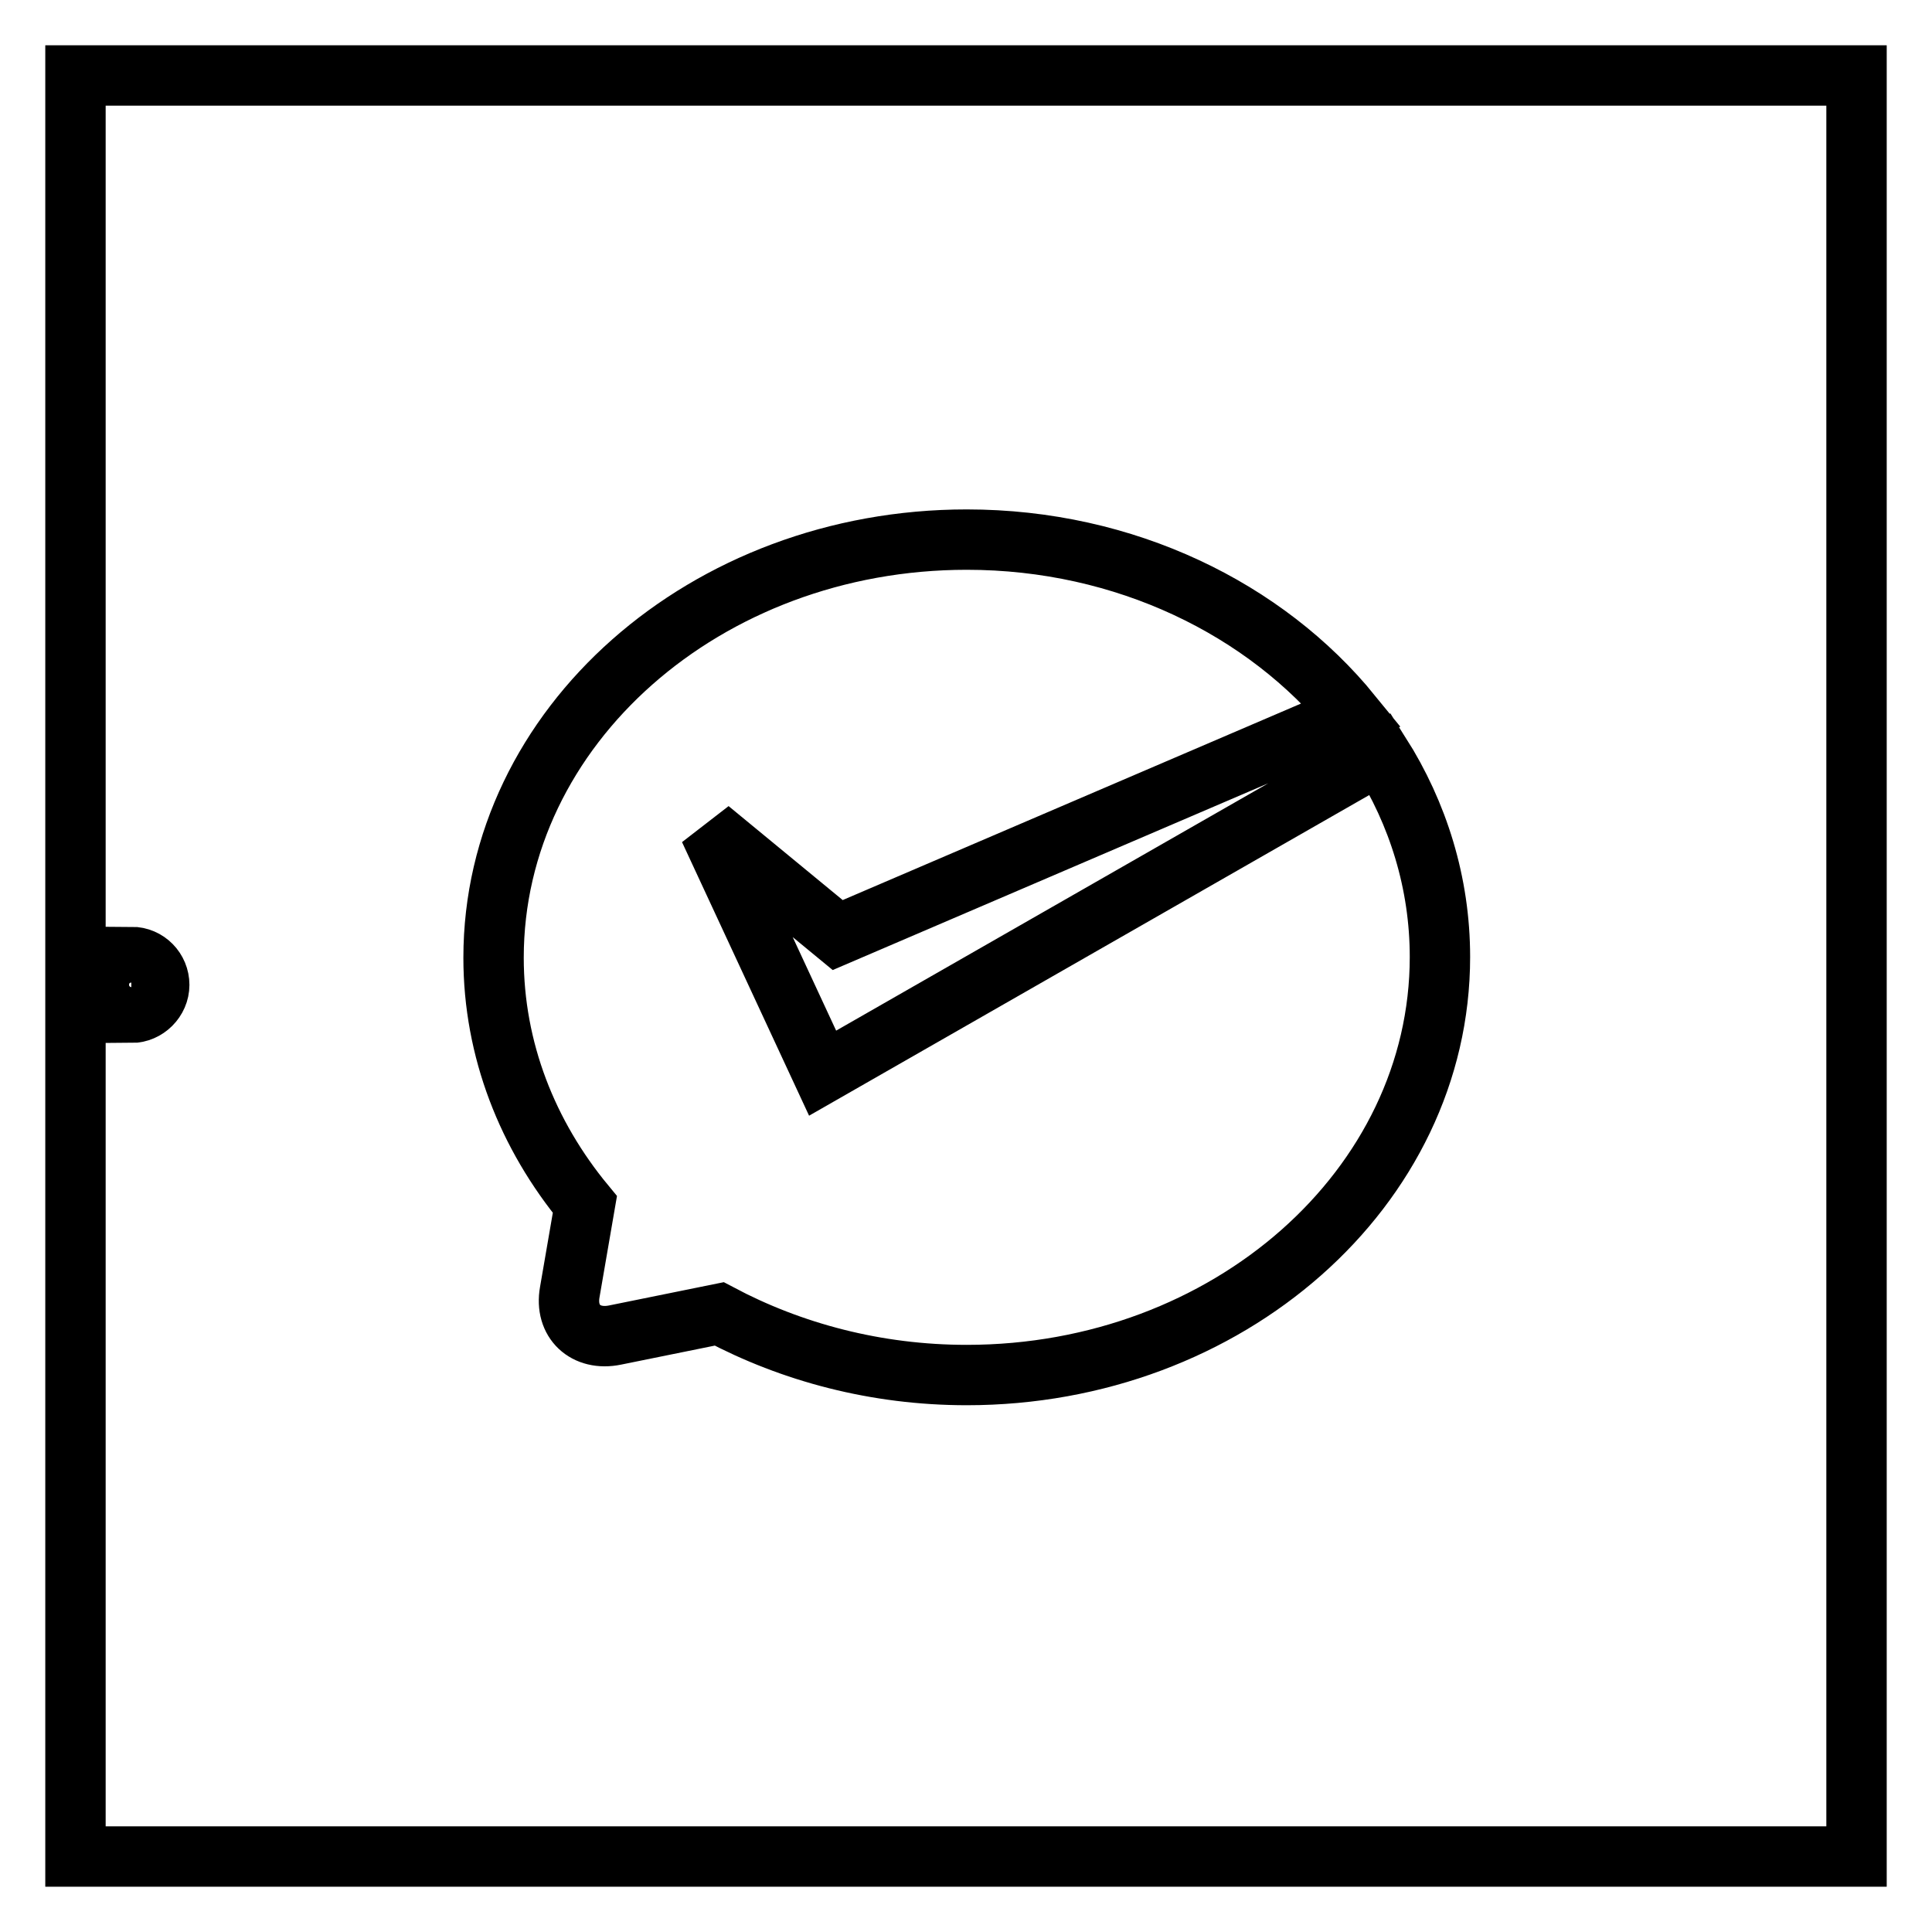
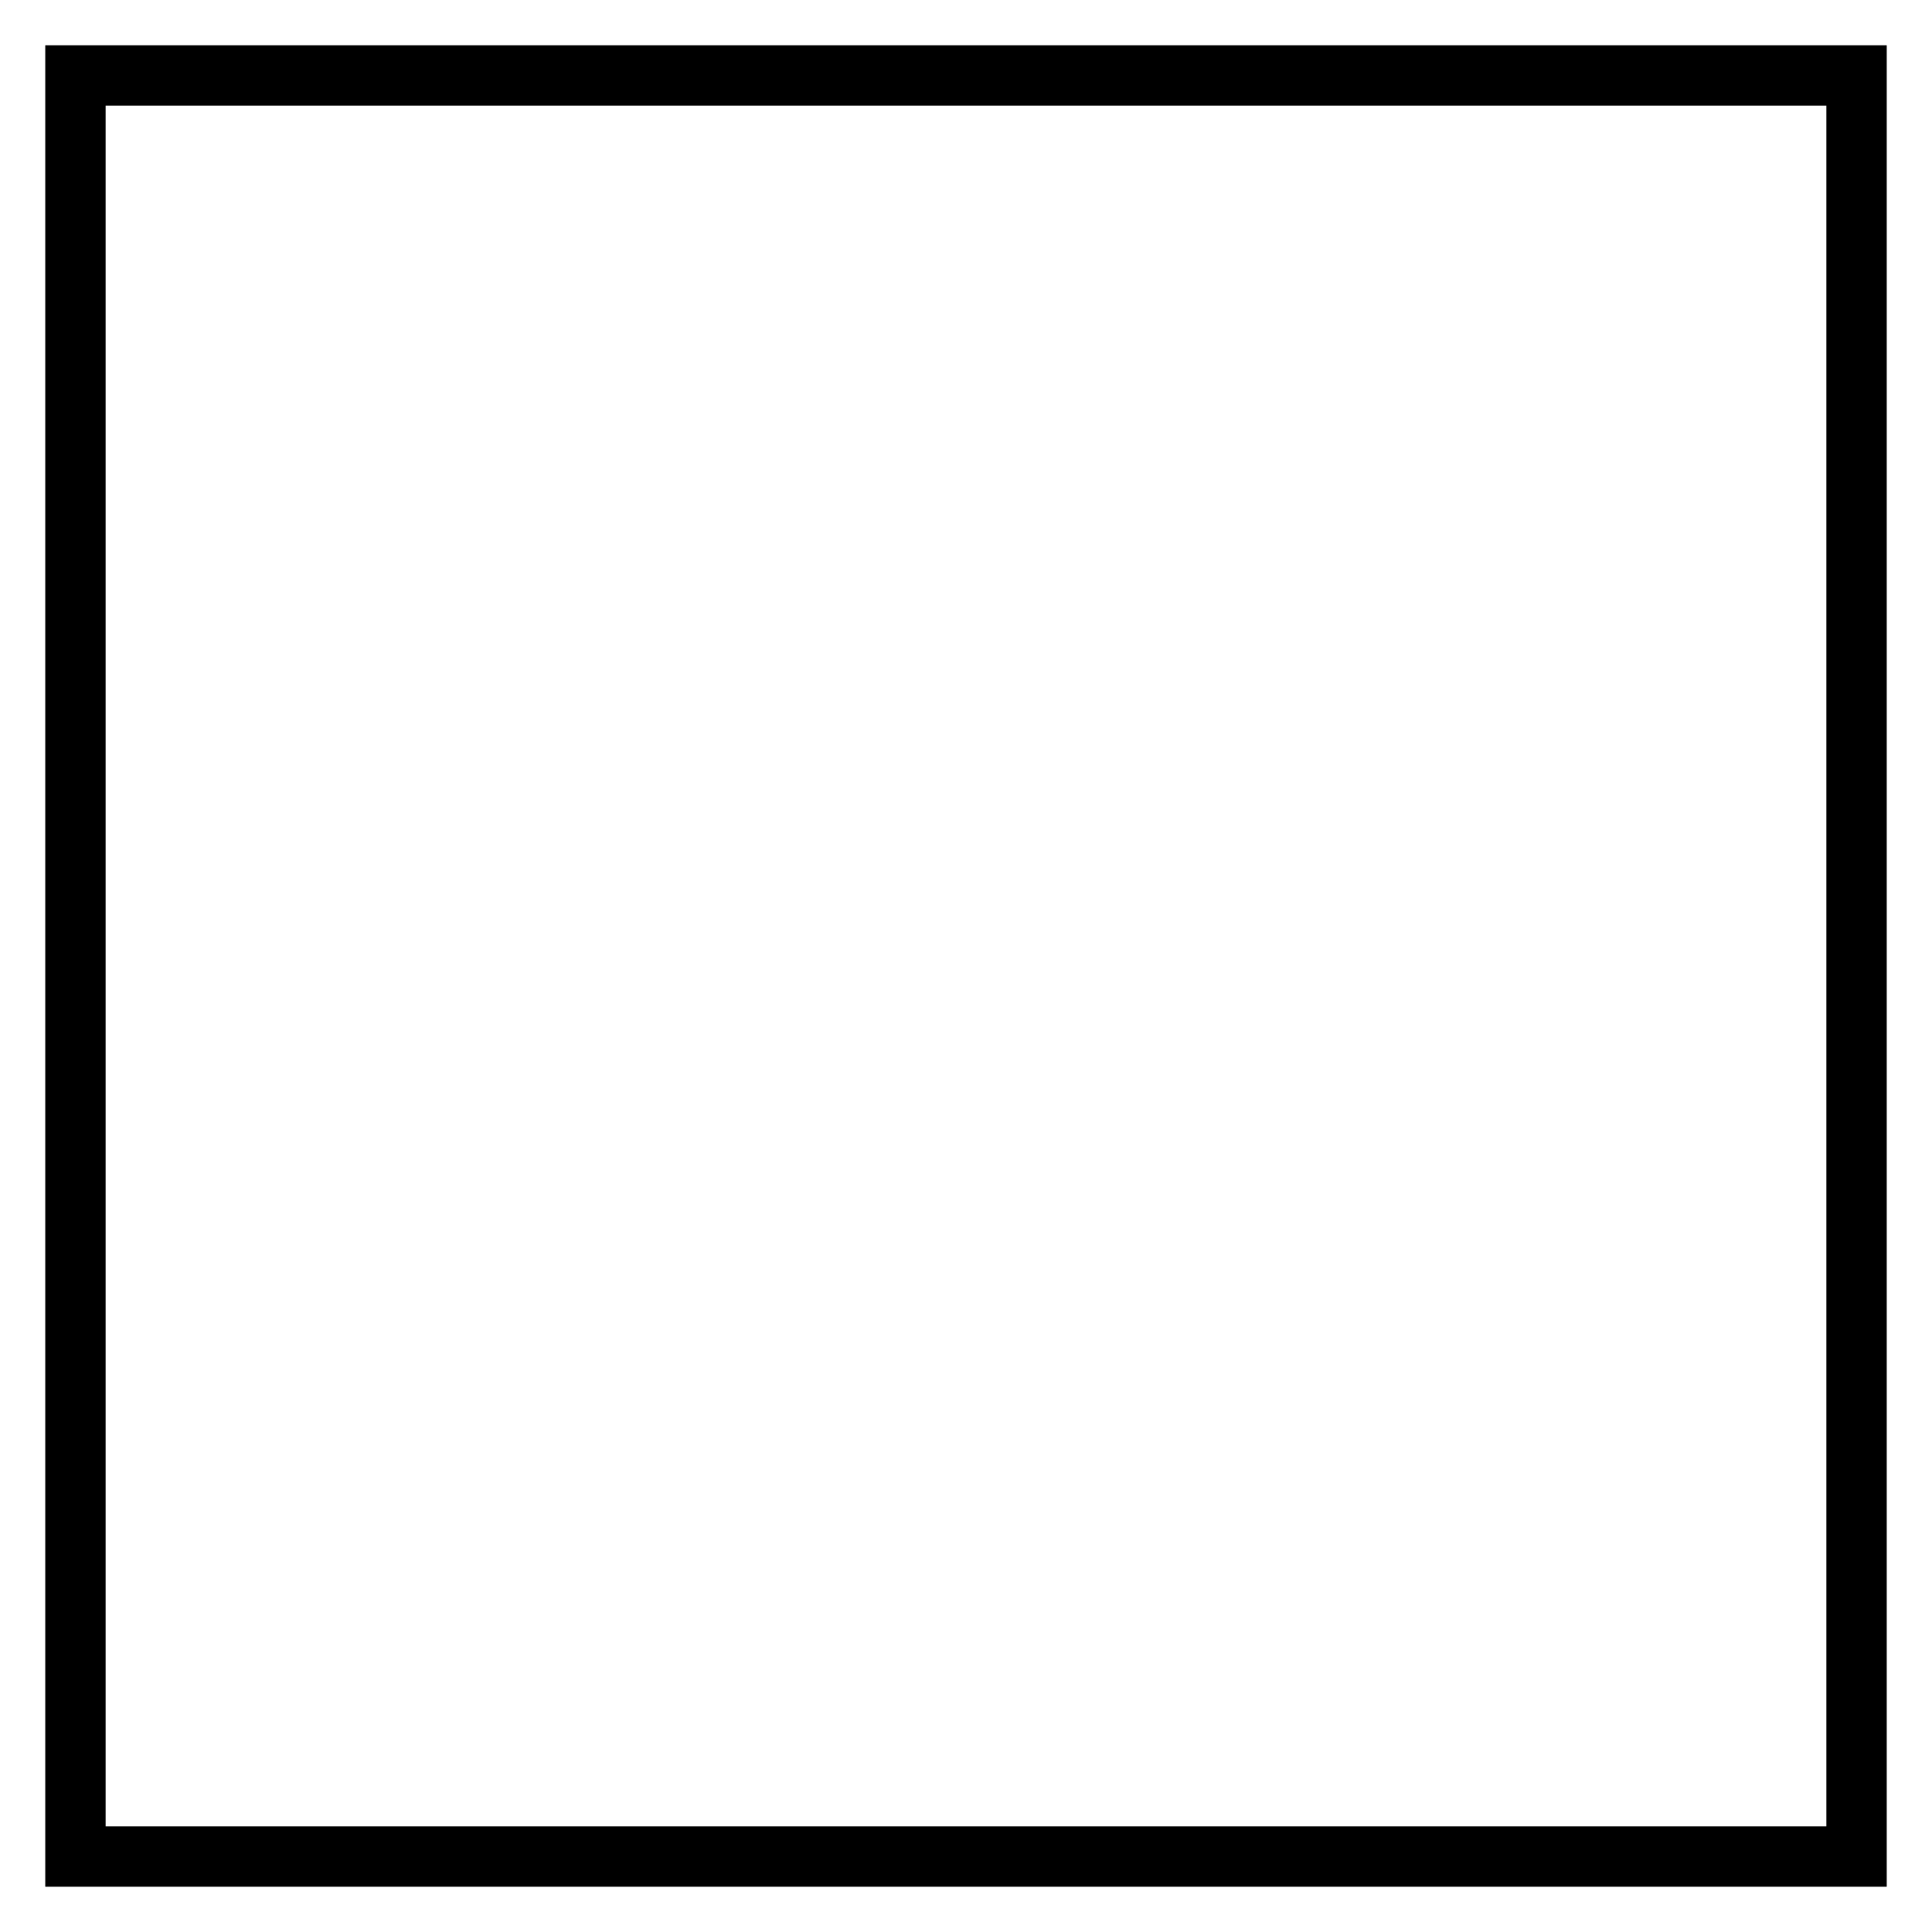
<svg xmlns="http://www.w3.org/2000/svg" version="1.1" x="0px" y="0px" viewBox="0 0 256 256" enable-background="new 0 0 256 256" xml:space="preserve">
  <g>
    <g>
-       <path stroke-width="8" fill-opacity="0" stroke="#000000" d="M17.4,126.8c2.1,0,3.7,1.7,3.7,3.7c0,2-1.7,3.7-3.7,3.7V126.8z" />
-       <path stroke-width="8" fill-opacity="0" stroke="#000000" d="M182.9,99.9c5,7.9,7.9,17.1,7.9,26.9c0,30.6-28.1,55.4-62.7,55.4c-12,0-23.2-3-32.8-8.1l-13.8,2.8c-3.9,0.8-6.7-1.8-6-5.7l2-11.6c-7.6-9.2-12.1-20.5-12.1-32.7c0-30.6,28.1-55.4,62.7-55.4c21,0,39.6,9.2,51,23.2l-68.1,29.2L94,109.9l15,32.3L182.9,99.9z" />
      <path stroke-width="8" fill-opacity="0" stroke="#000000" d="M10,10h236v236H10V10z" />
    </g>
  </g>
</svg>